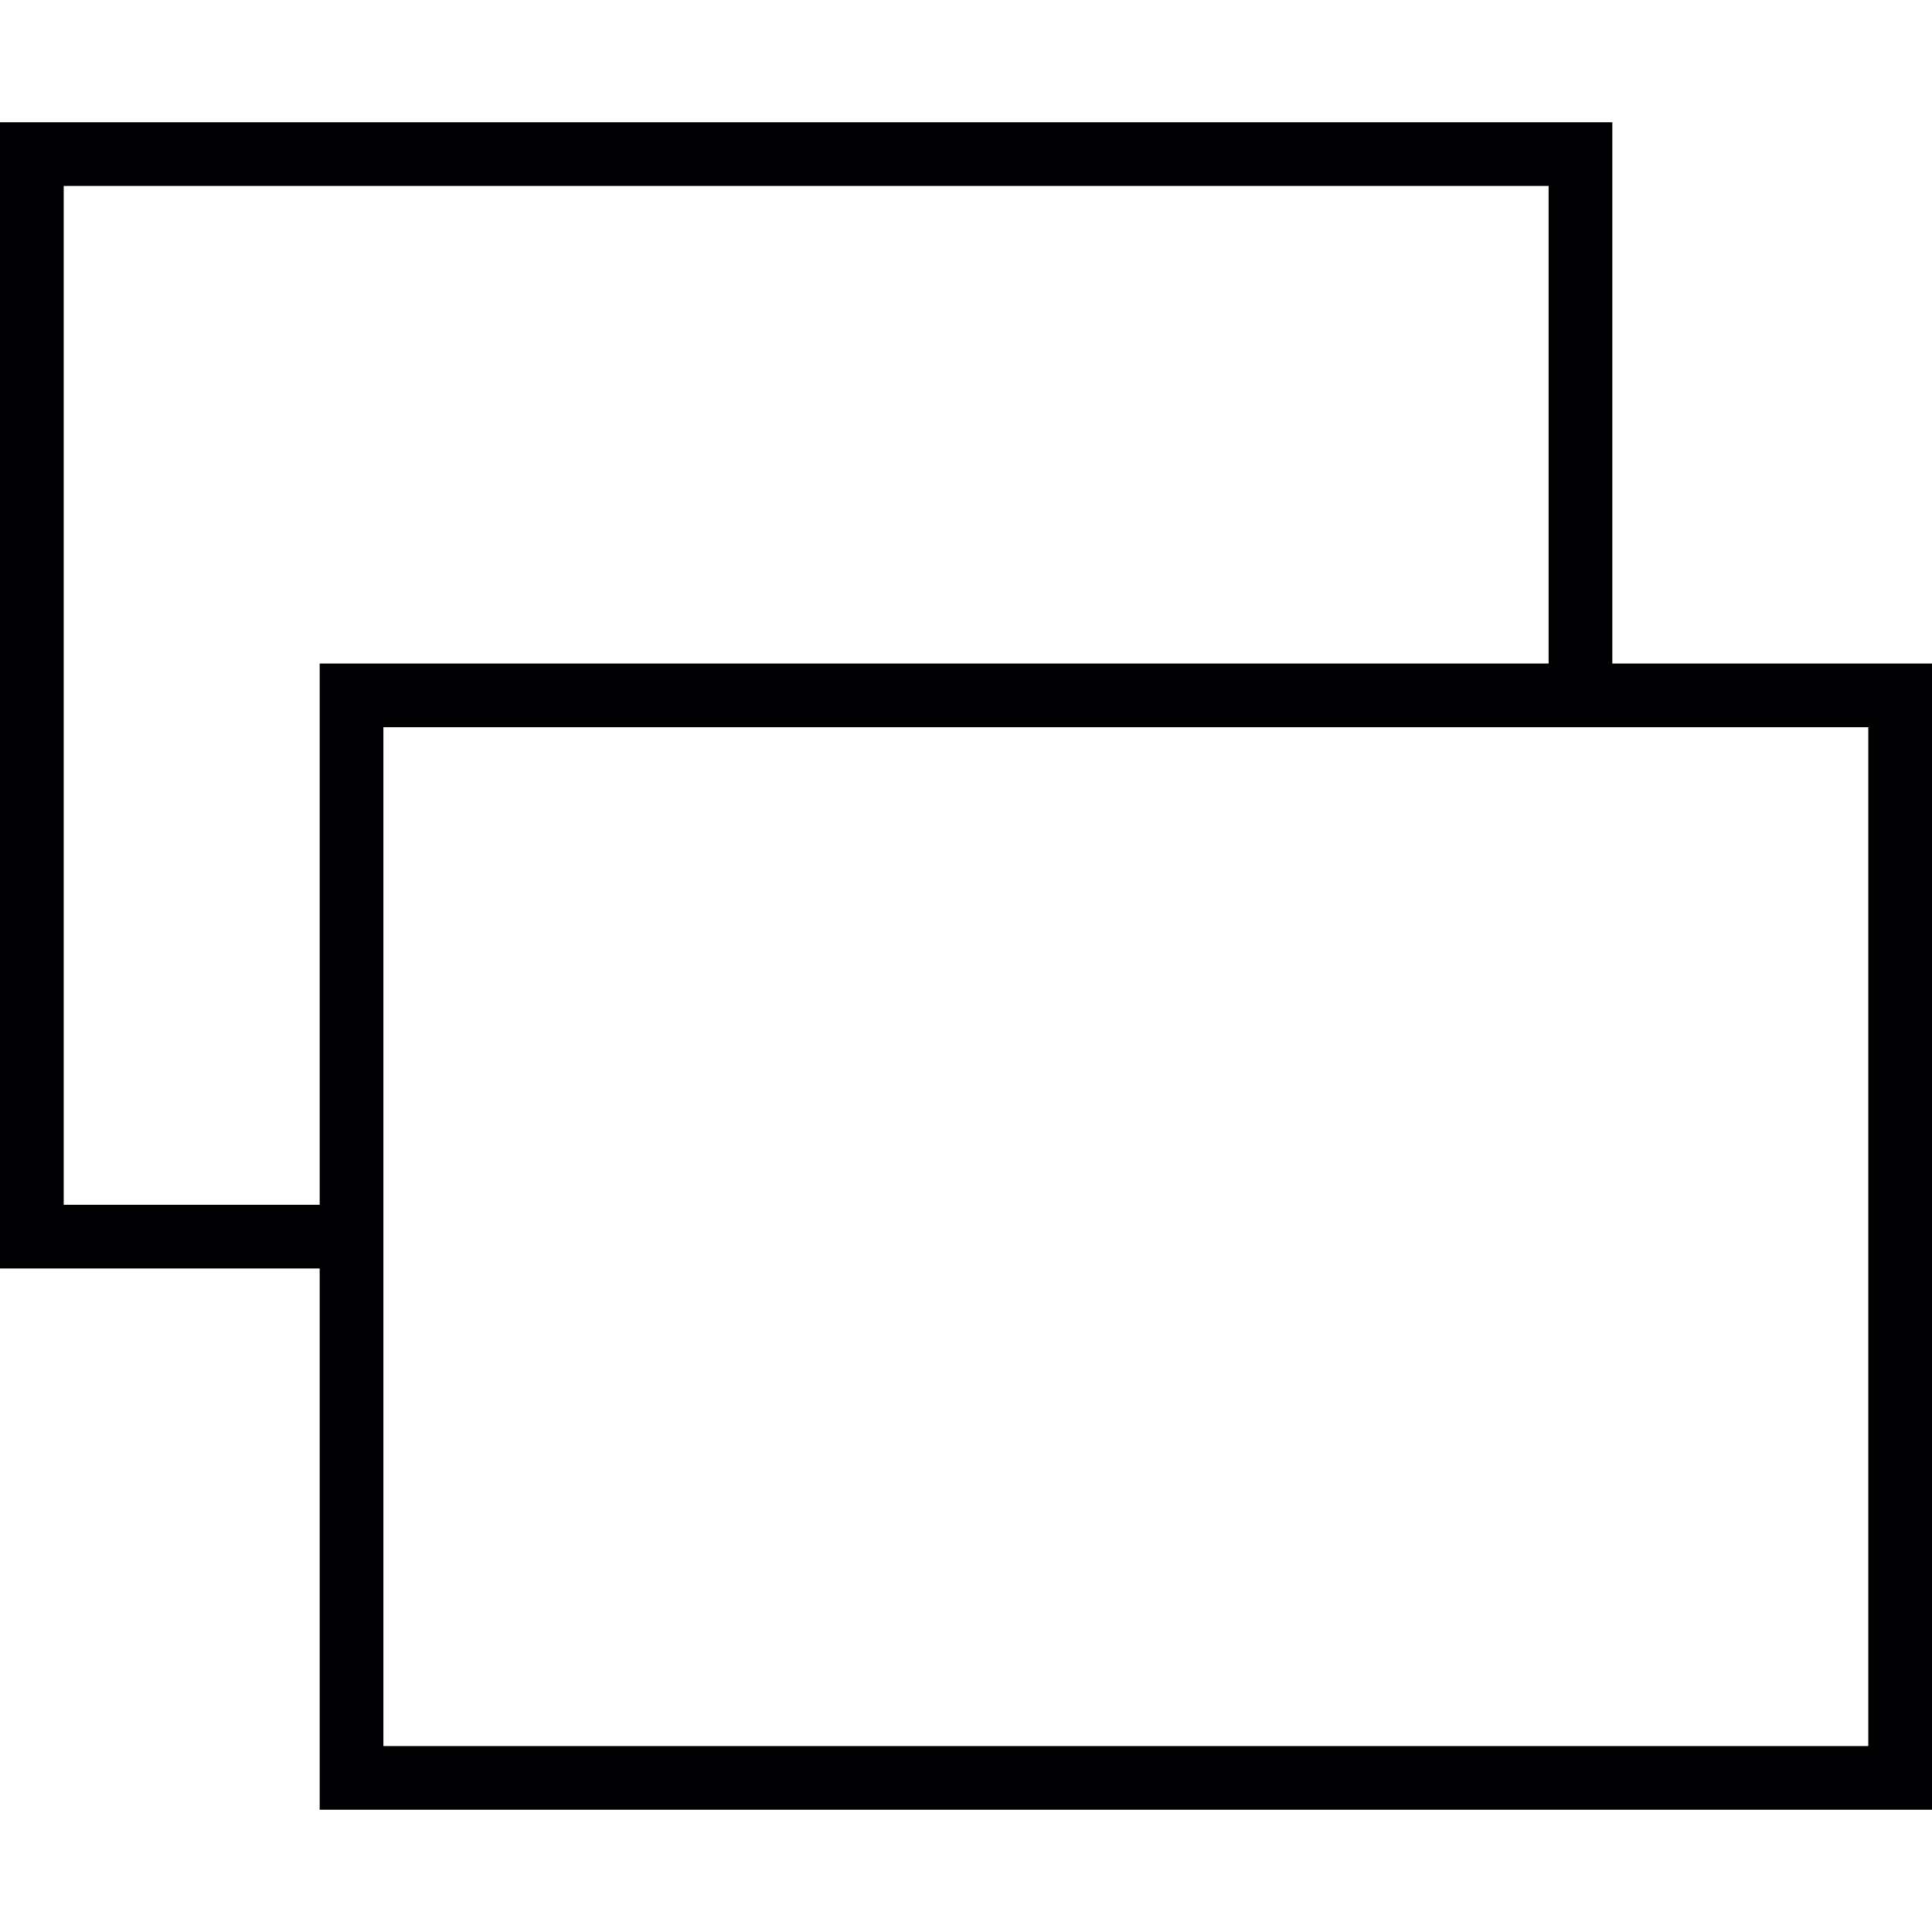
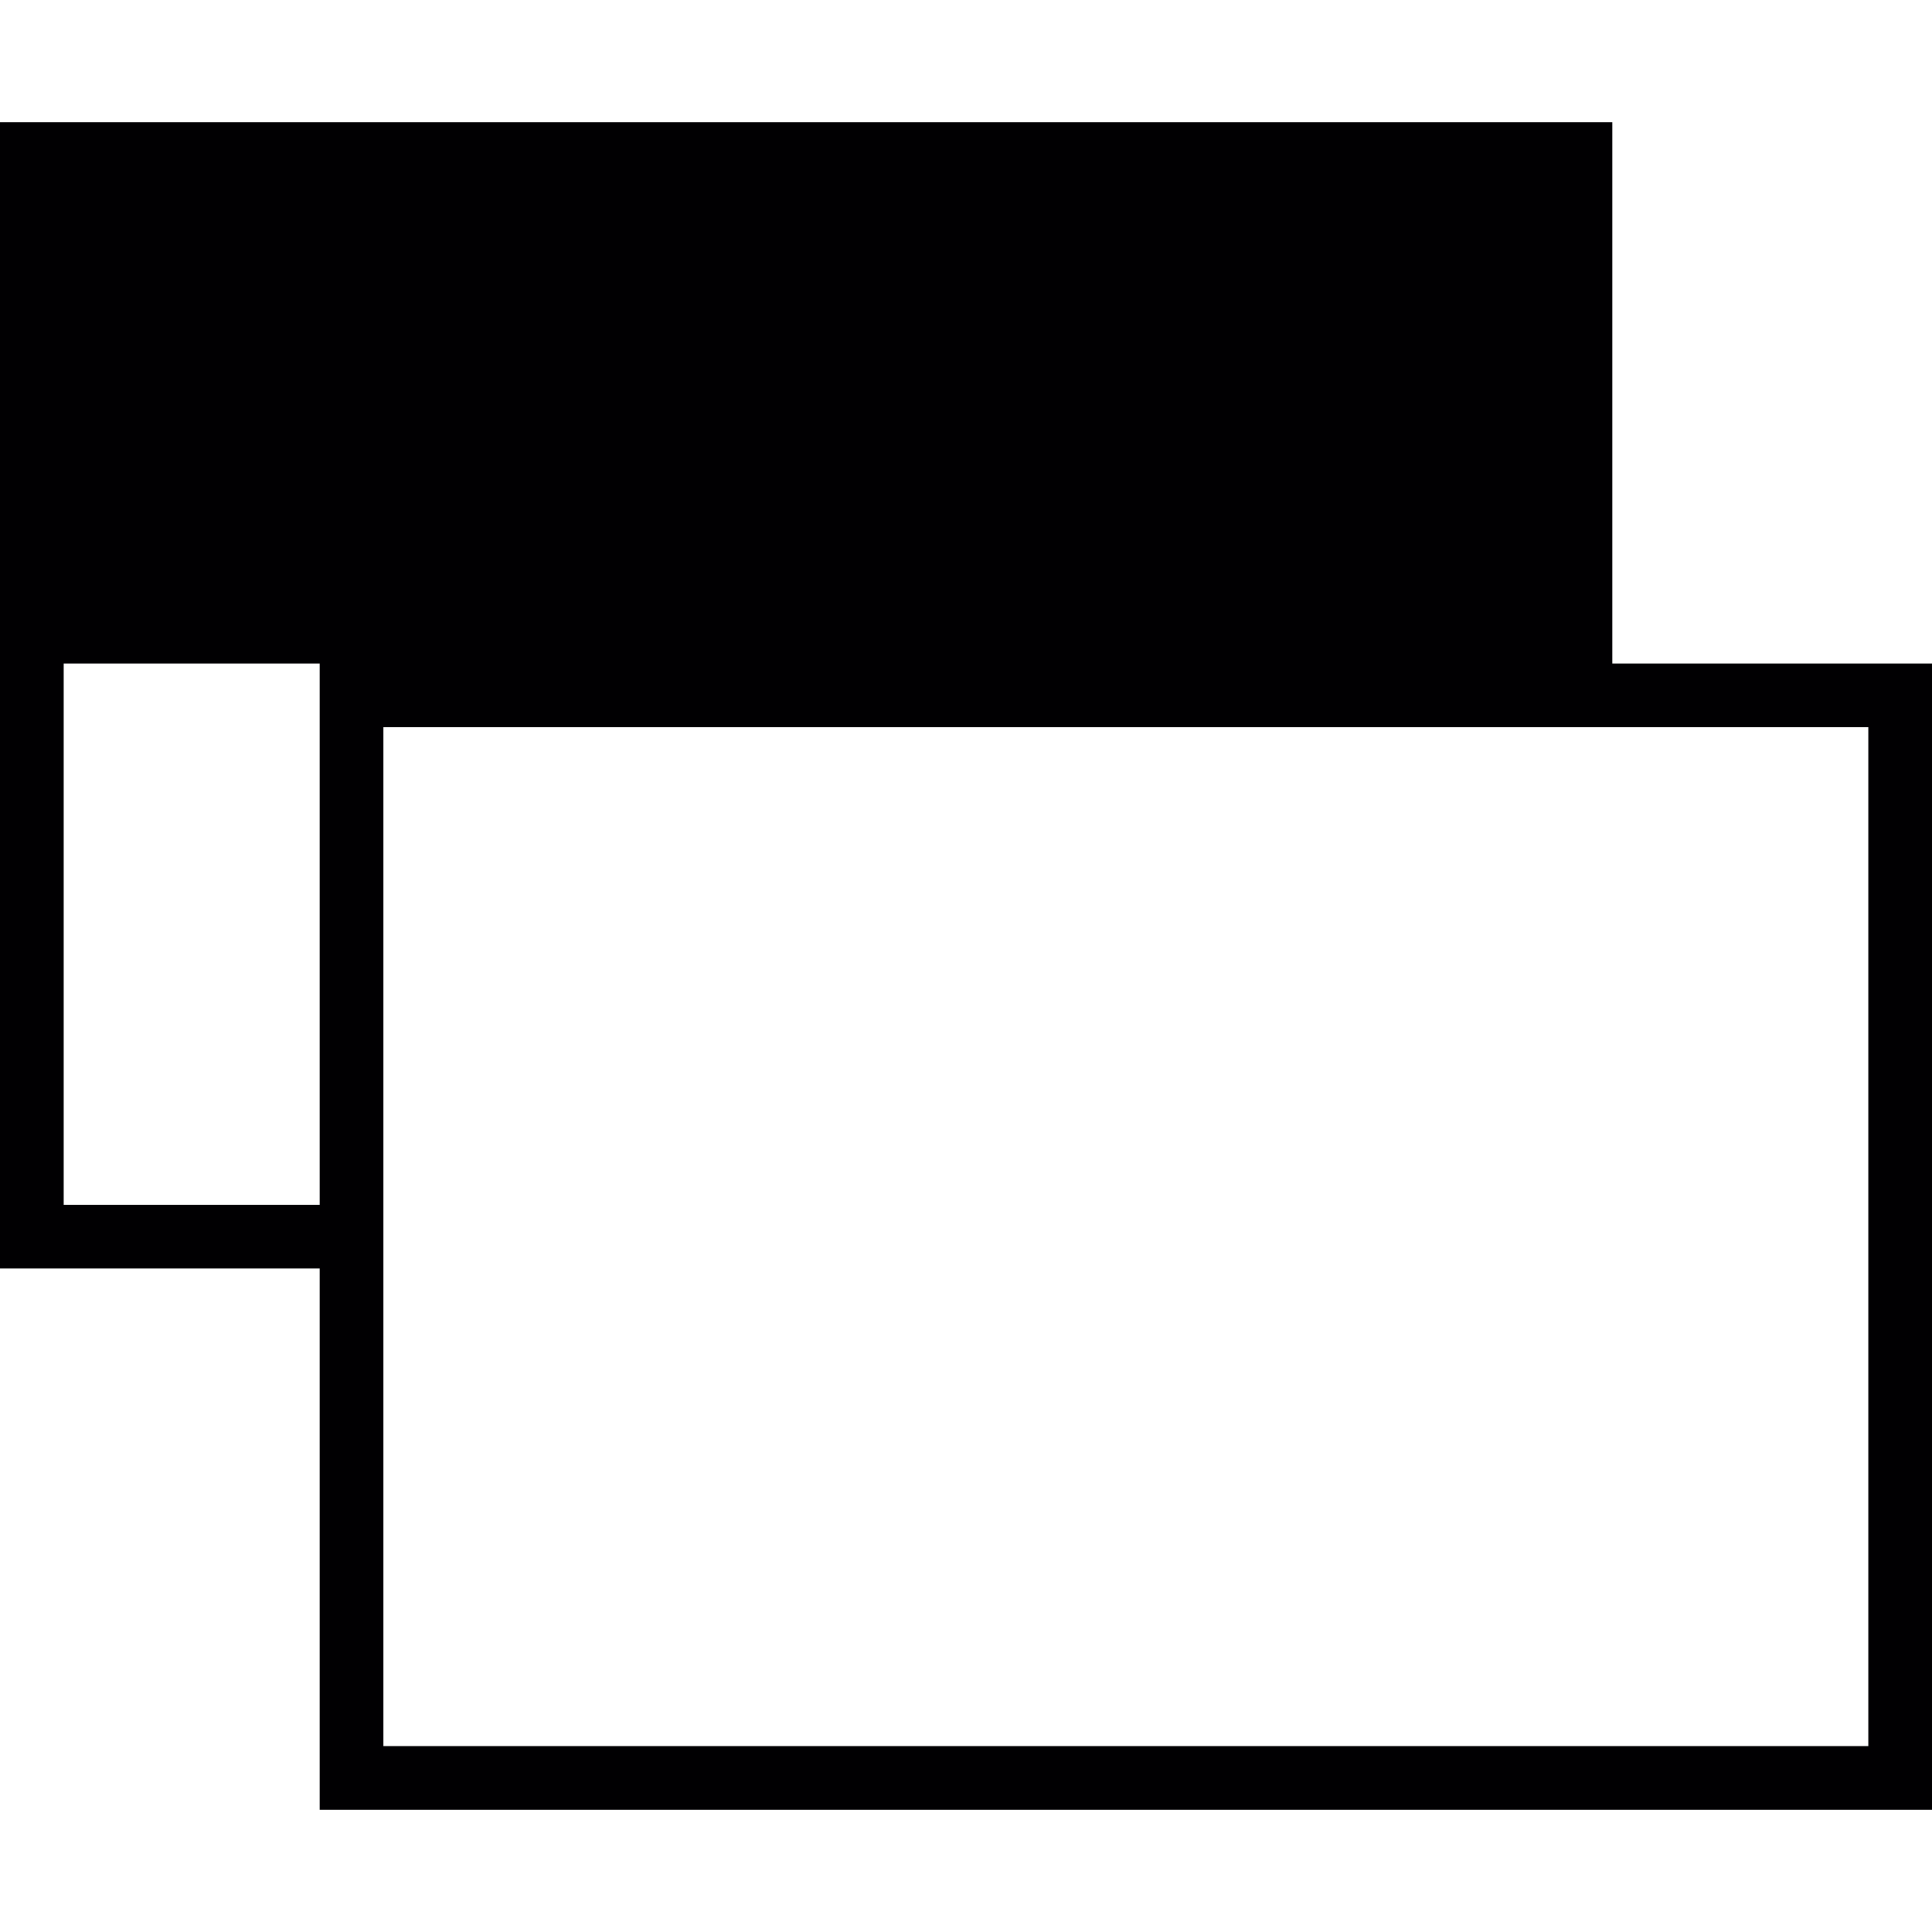
<svg xmlns="http://www.w3.org/2000/svg" version="1.1" id="Capa_1" x="0px" y="0px" viewBox="0 0 361.938 361.938" style="enable-background:new 0 0 361.938 361.938;" xml:space="preserve">
  <g>
-     <path style="fill:#010002;" d="M302.049,124.302V22.901H0v214.736h59.889v101.401h302.049V124.302H302.049z M59.889,225.703H11.934   V34.835h278.181v89.467H59.889V225.703z M350.005,327.104H71.823v-89.467v-11.934v-89.467h218.292h11.934h47.956V327.104z" />
+     <path style="fill:#010002;" d="M302.049,124.302V22.901H0v214.736h59.889v101.401h302.049V124.302H302.049z M59.889,225.703H11.934   V34.835v89.467H59.889V225.703z M350.005,327.104H71.823v-89.467v-11.934v-89.467h218.292h11.934h47.956V327.104z" />
  </g>
  <g>
</g>
  <g>
</g>
  <g>
</g>
  <g>
</g>
  <g>
</g>
  <g>
</g>
  <g>
</g>
  <g>
</g>
  <g>
</g>
  <g>
</g>
  <g>
</g>
  <g>
</g>
  <g>
</g>
  <g>
</g>
  <g>
</g>
</svg>